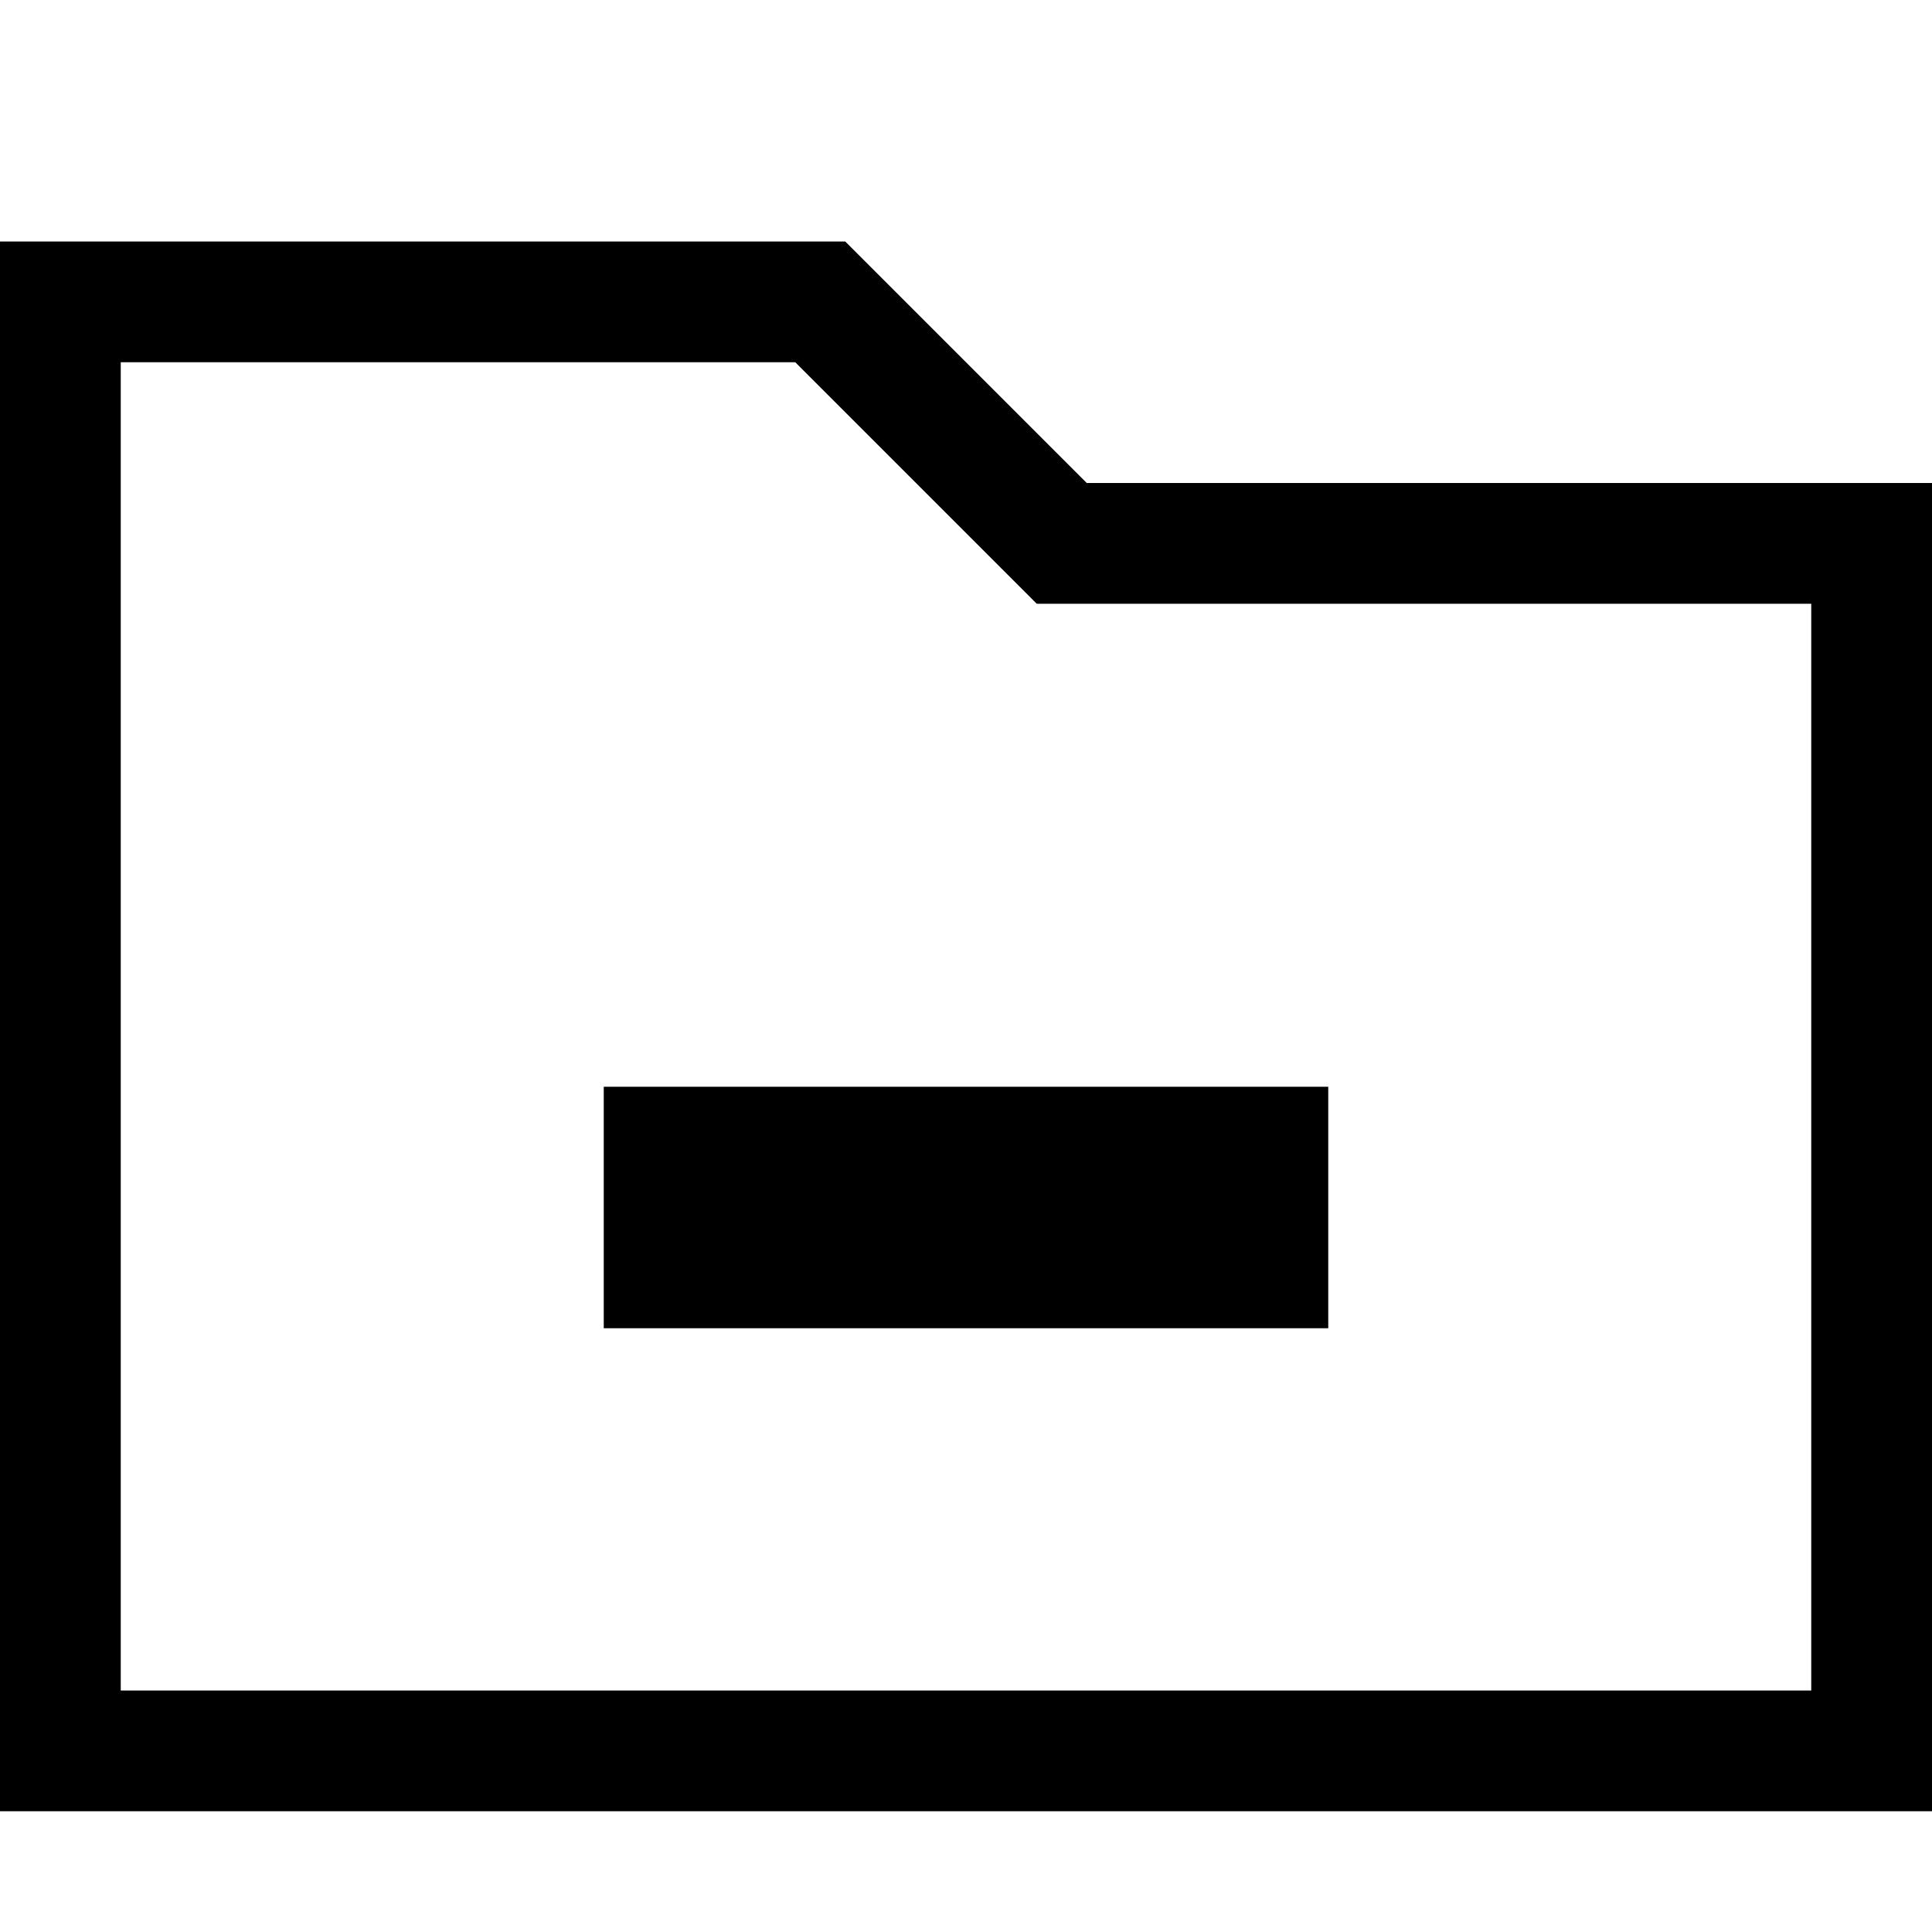
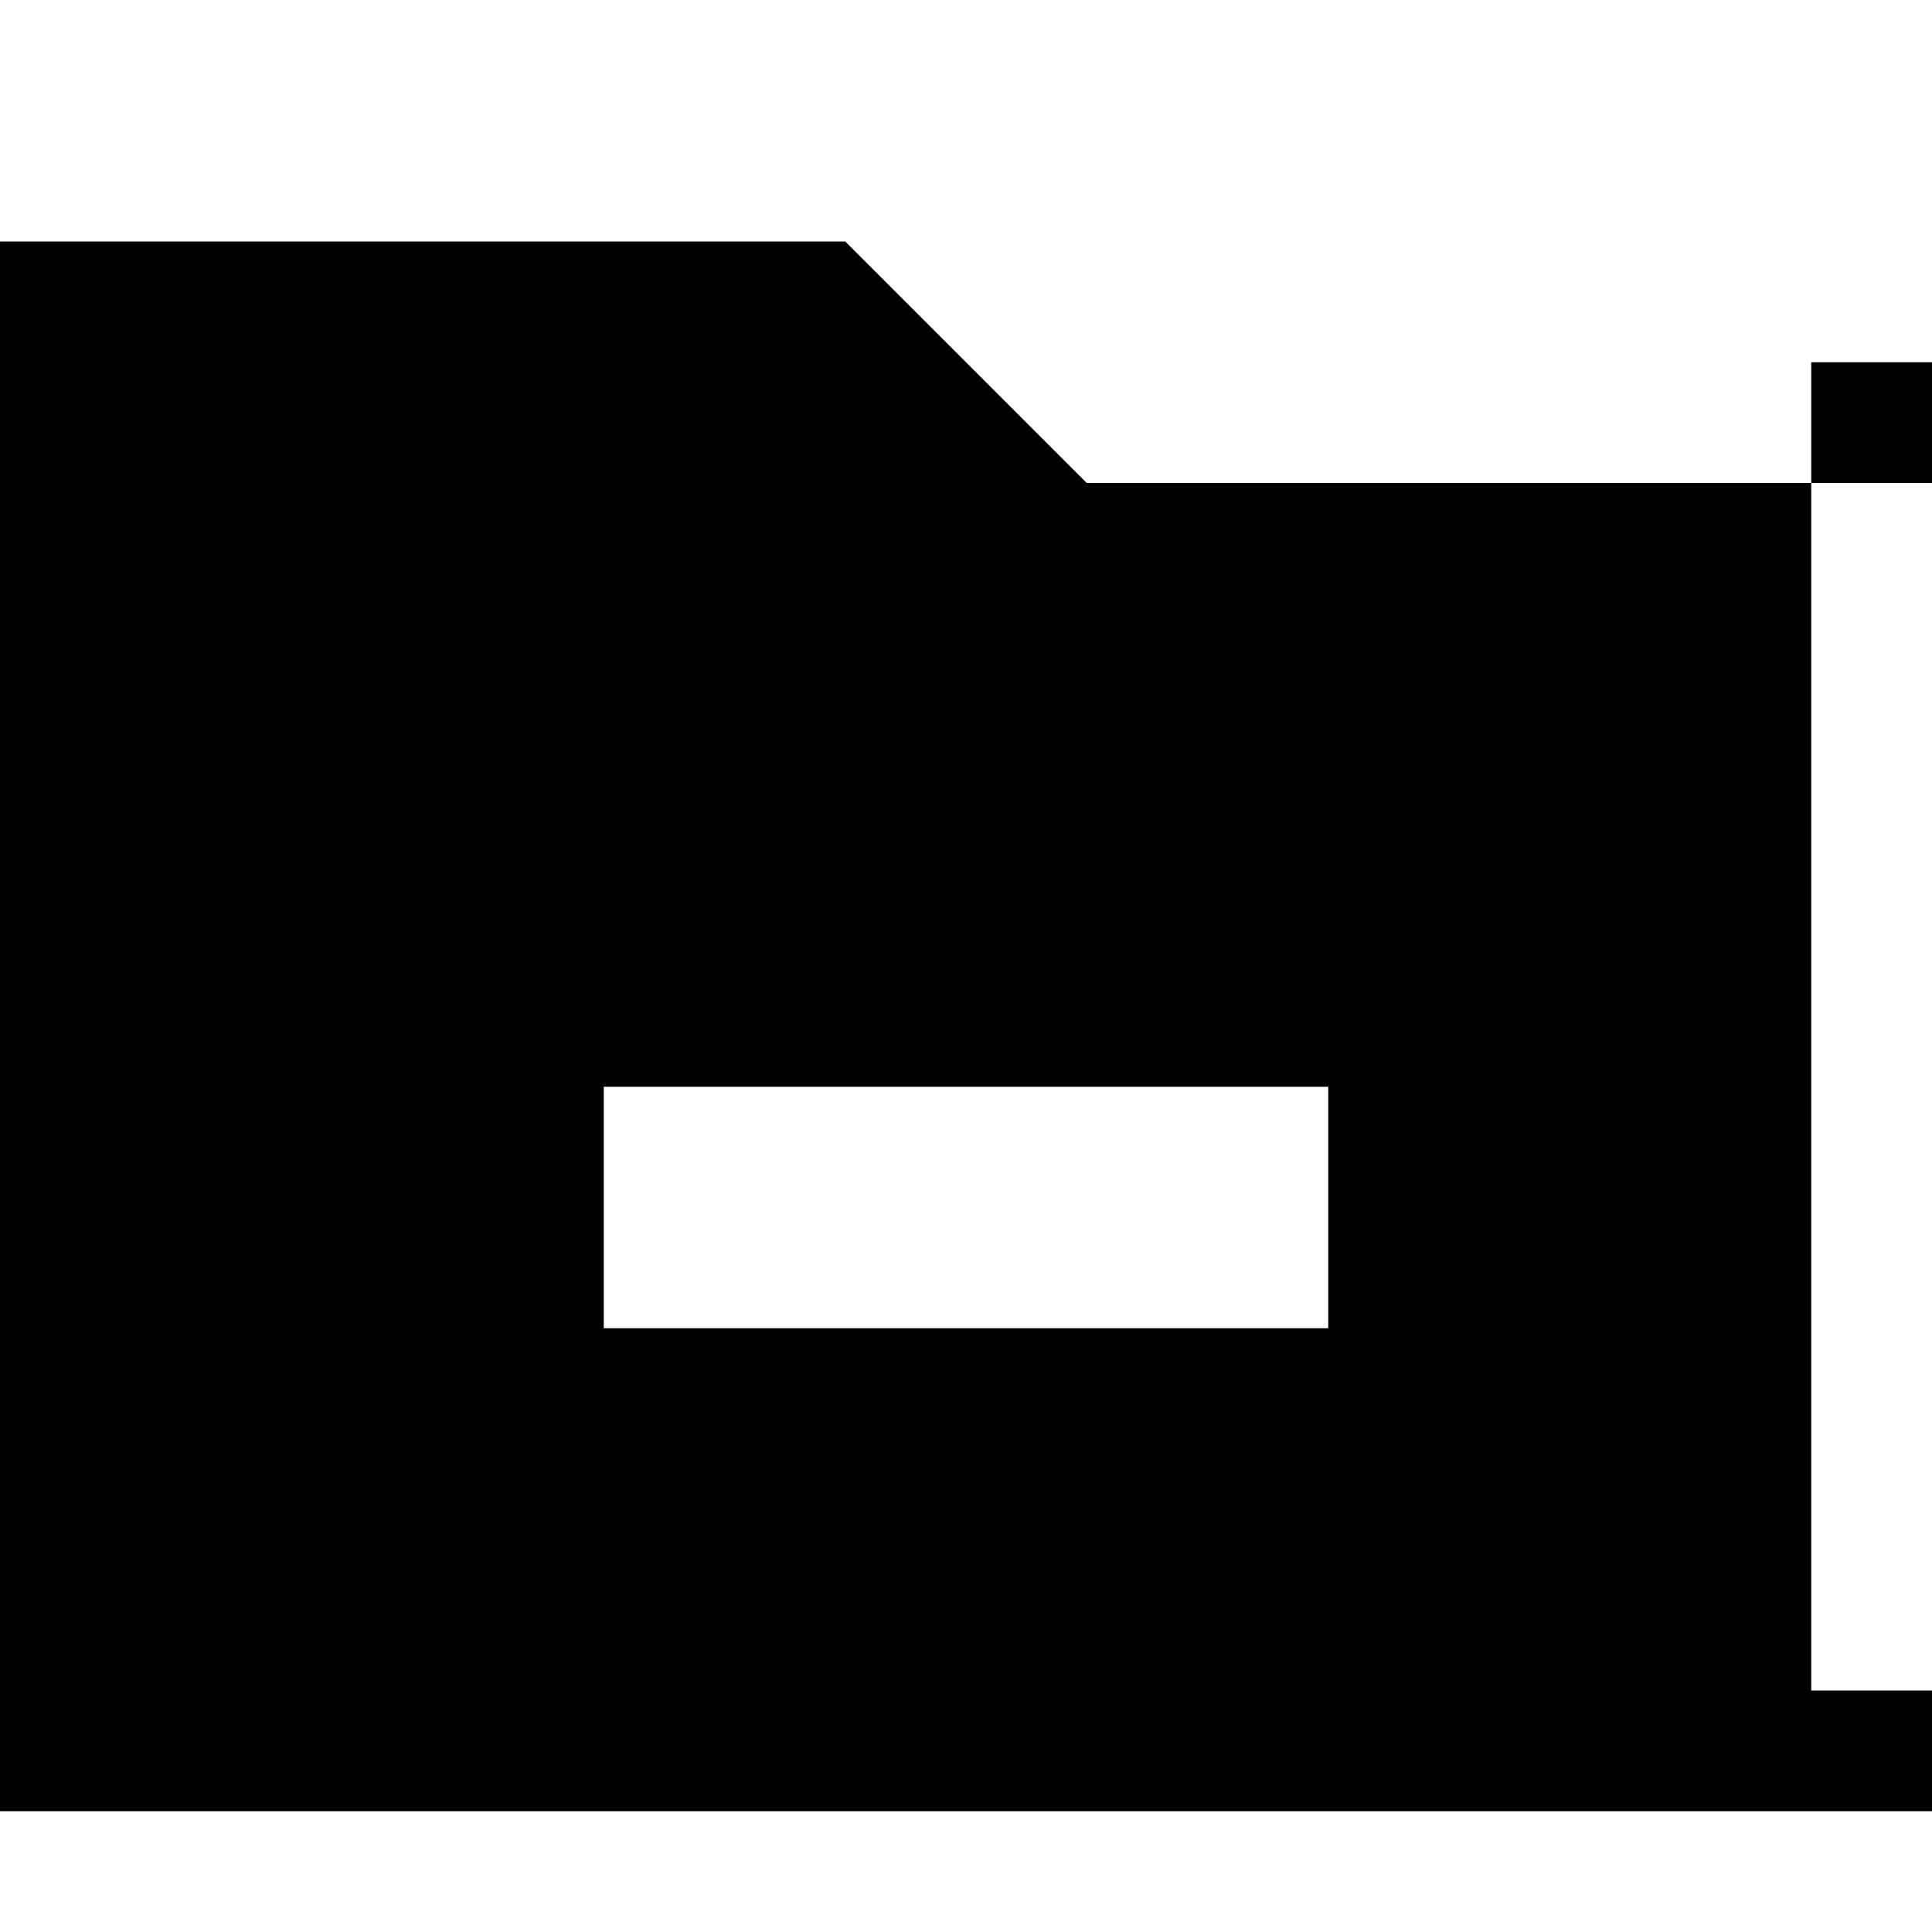
<svg xmlns="http://www.w3.org/2000/svg" viewBox="0 0 512 512">
-   <path d="M288 128l-64-64h-224v416h512v-352h-224zm192 320h-448v-352h178.745l54.628 54.627 9.372 9.373h205.255v288zm-320-160h192v64h-192z" />
+   <path d="M288 128l-64-64h-224v416h512v-352h-224zm192 320v-352h178.745l54.628 54.627 9.372 9.373h205.255v288zm-320-160h192v64h-192z" />
</svg>